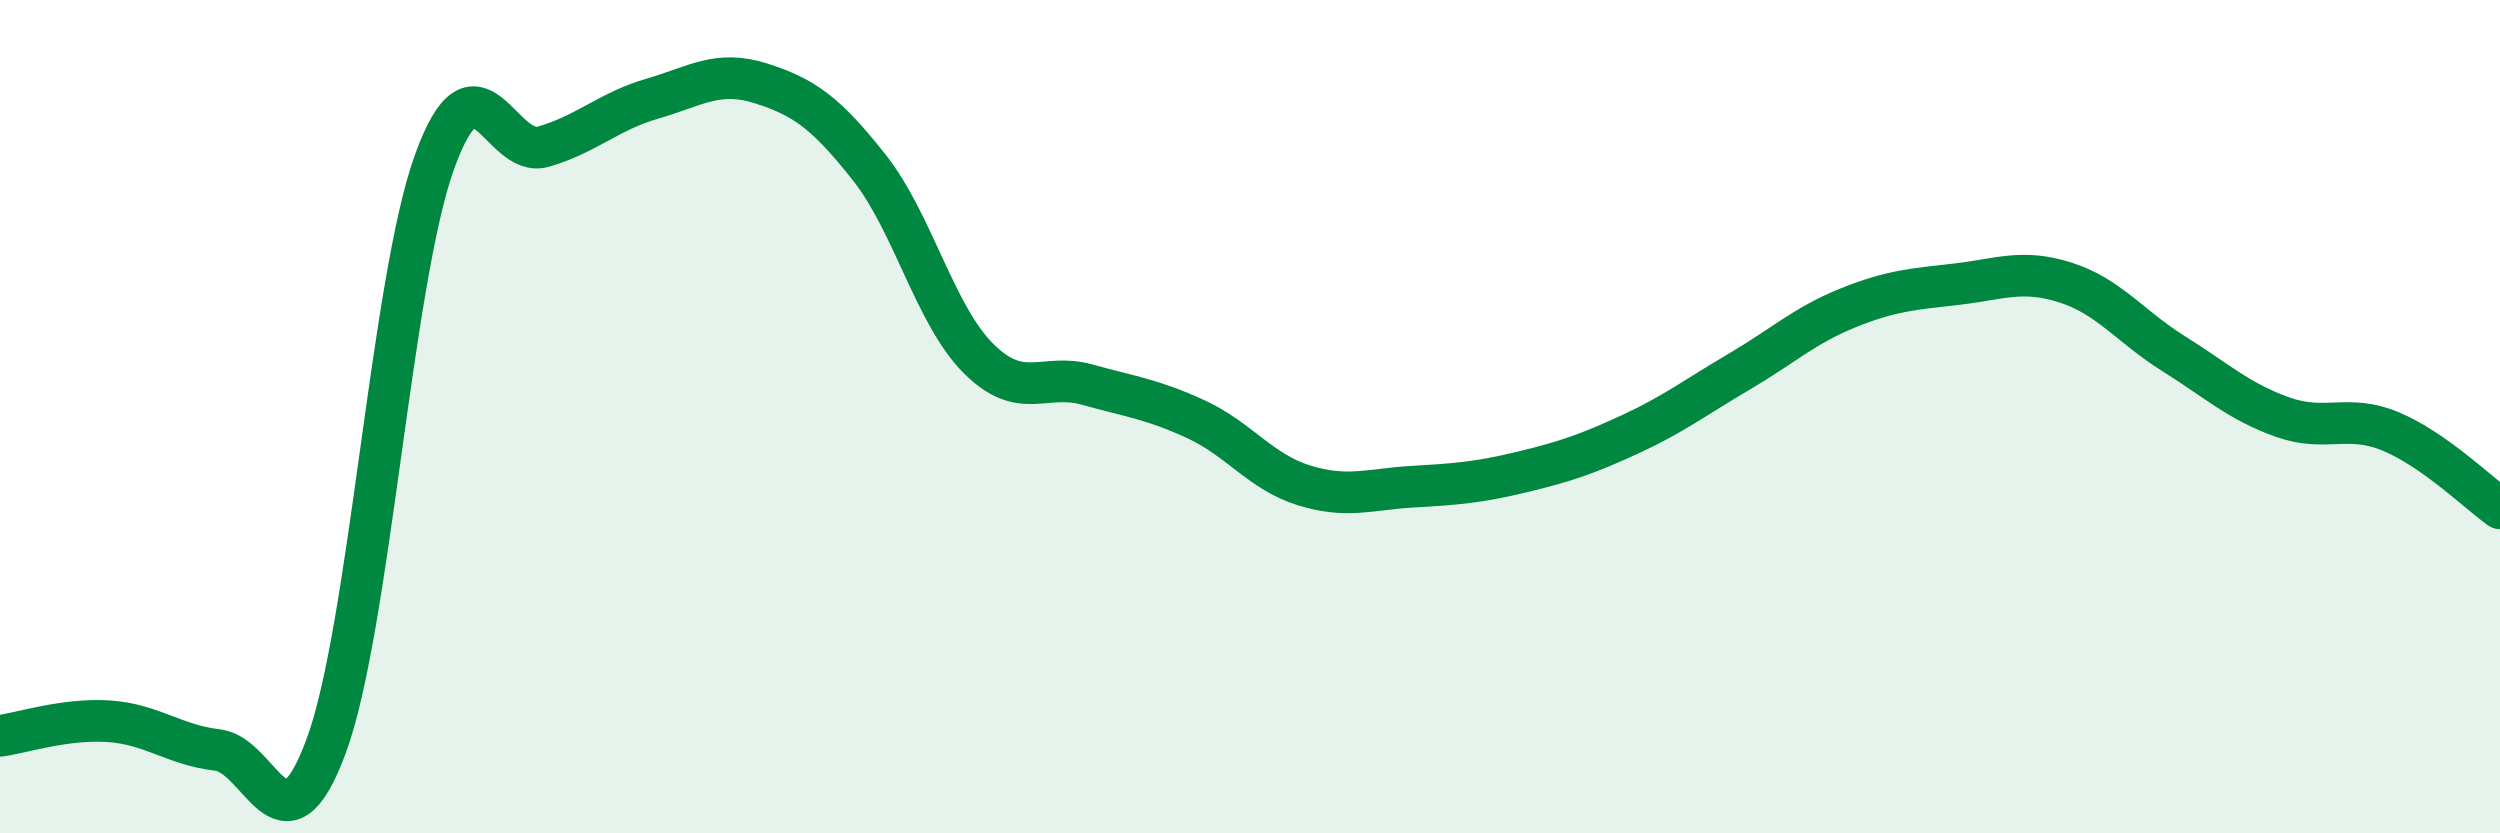
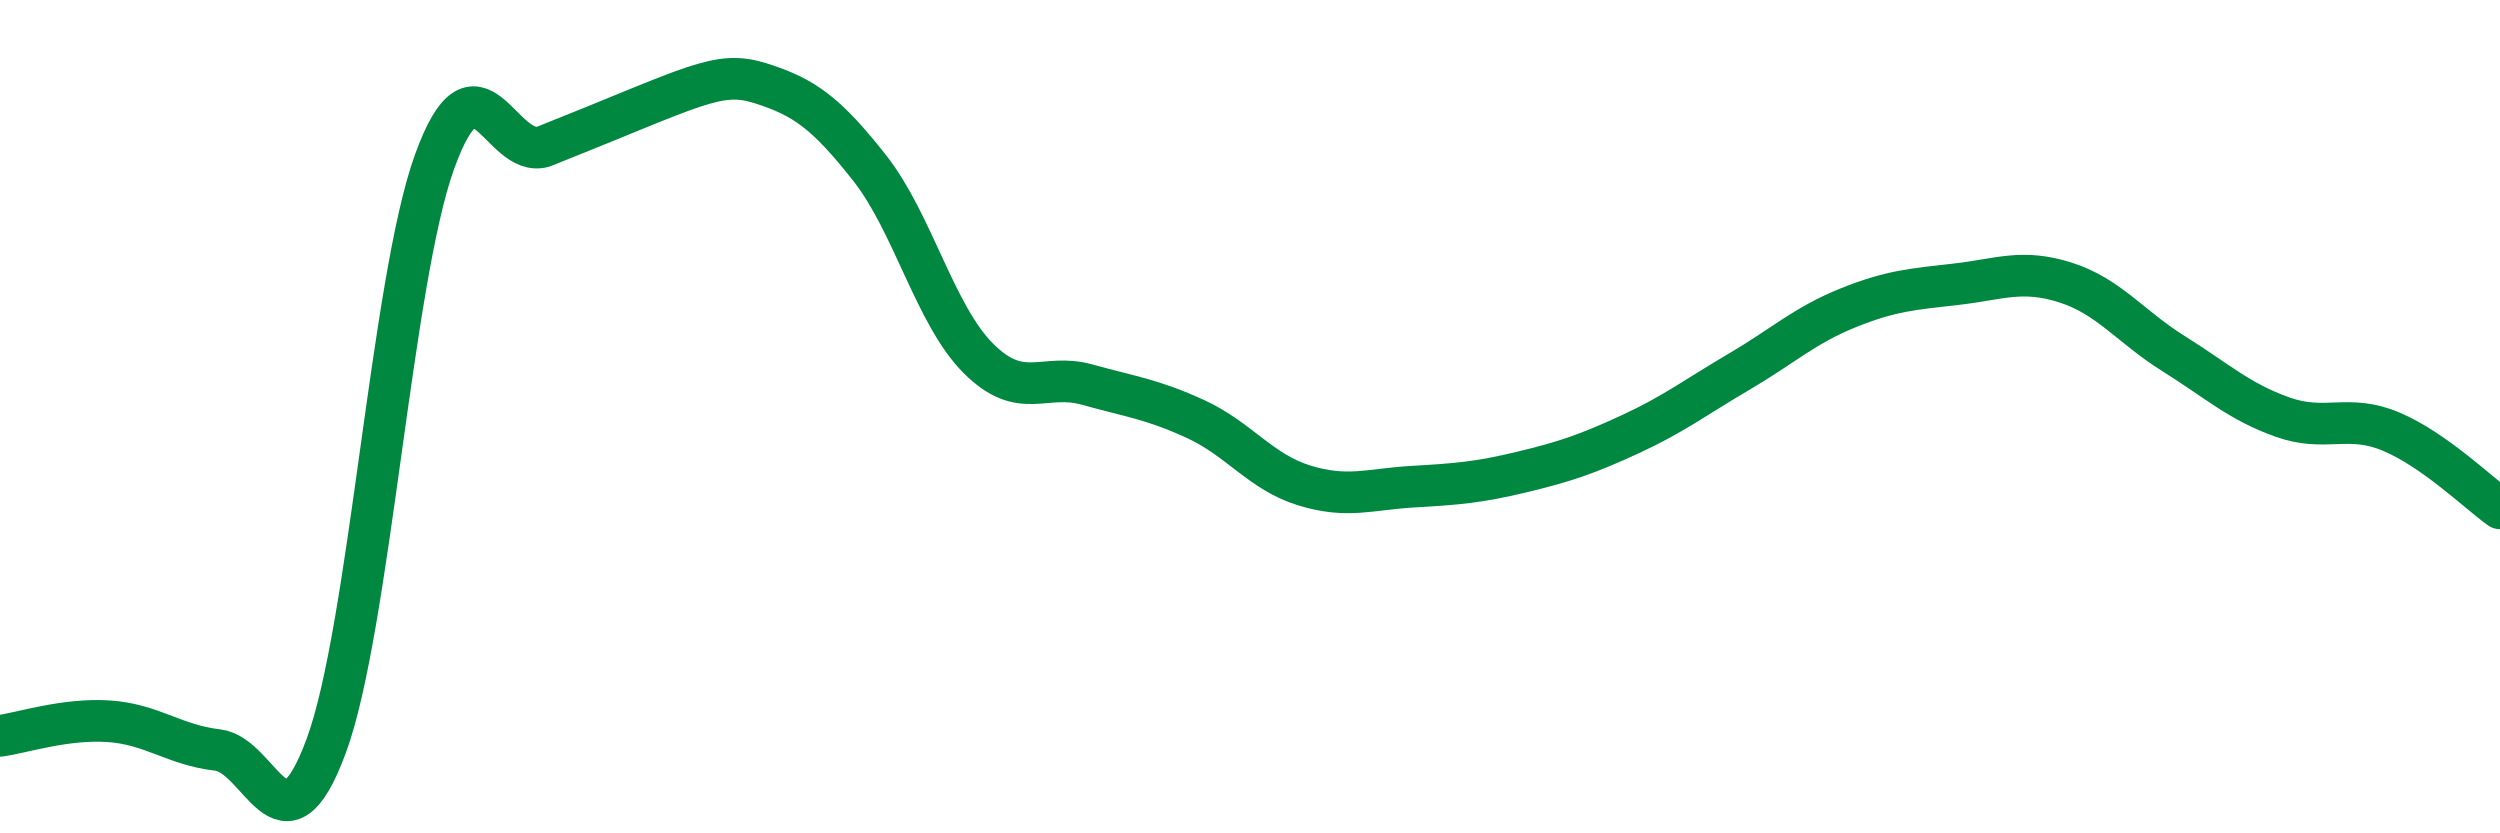
<svg xmlns="http://www.w3.org/2000/svg" width="60" height="20" viewBox="0 0 60 20">
-   <path d="M 0,17.66 C 0.52,17.59 1.57,17.24 2.61,17.31 C 3.65,17.38 4.18,17.88 5.22,18 C 6.26,18.12 6.79,20.72 7.83,17.9 C 8.87,15.08 9.39,6.76 10.43,3.88 C 11.47,1 12,3.82 13.04,3.52 C 14.08,3.22 14.61,2.67 15.65,2.37 C 16.69,2.07 17.22,1.67 18.26,2 C 19.3,2.33 19.83,2.71 20.87,4.03 C 21.91,5.35 22.44,7.56 23.48,8.6 C 24.52,9.64 25.05,8.94 26.09,9.23 C 27.13,9.52 27.66,9.58 28.7,10.06 C 29.74,10.54 30.26,11.33 31.3,11.65 C 32.34,11.97 32.87,11.74 33.91,11.68 C 34.95,11.62 35.48,11.58 36.52,11.33 C 37.56,11.08 38.09,10.9 39.13,10.42 C 40.17,9.94 40.7,9.53 41.74,8.92 C 42.78,8.31 43.31,7.81 44.35,7.39 C 45.39,6.97 45.92,6.94 46.96,6.82 C 48,6.7 48.53,6.45 49.57,6.78 C 50.61,7.11 51.13,7.84 52.17,8.49 C 53.21,9.14 53.74,9.64 54.78,10.01 C 55.82,10.38 56.35,9.92 57.39,10.36 C 58.43,10.8 59.48,11.83 60,12.2L60 20L0 20Z" fill="#008740" opacity="0.1" stroke-linecap="round" stroke-linejoin="round" />
-   <path d="M 0,17.66 C 0.52,17.59 1.57,17.24 2.61,17.31 C 3.65,17.38 4.18,17.88 5.22,18 C 6.26,18.12 6.79,20.72 7.83,17.9 C 8.87,15.08 9.39,6.76 10.43,3.88 C 11.47,1 12,3.82 13.04,3.52 C 14.08,3.22 14.61,2.67 15.65,2.37 C 16.69,2.07 17.22,1.67 18.26,2 C 19.3,2.33 19.83,2.71 20.87,4.03 C 21.91,5.35 22.44,7.56 23.48,8.6 C 24.52,9.64 25.05,8.94 26.09,9.23 C 27.13,9.52 27.66,9.58 28.7,10.06 C 29.74,10.54 30.26,11.33 31.3,11.65 C 32.34,11.97 32.87,11.74 33.91,11.68 C 34.95,11.62 35.48,11.58 36.52,11.33 C 37.56,11.08 38.09,10.9 39.13,10.42 C 40.17,9.94 40.7,9.53 41.74,8.92 C 42.78,8.31 43.31,7.81 44.35,7.39 C 45.39,6.97 45.92,6.94 46.96,6.82 C 48,6.7 48.53,6.45 49.57,6.78 C 50.61,7.11 51.13,7.84 52.17,8.49 C 53.21,9.14 53.74,9.64 54.78,10.01 C 55.82,10.38 56.35,9.92 57.39,10.36 C 58.43,10.8 59.48,11.83 60,12.2" stroke="#008740" stroke-width="1" fill="none" stroke-linecap="round" stroke-linejoin="round" />
+   <path d="M 0,17.66 C 0.52,17.59 1.57,17.24 2.61,17.31 C 3.65,17.38 4.18,17.88 5.22,18 C 6.26,18.12 6.79,20.72 7.83,17.9 C 8.87,15.08 9.39,6.76 10.43,3.88 C 11.47,1 12,3.82 13.04,3.52 C 16.69,2.07 17.22,1.67 18.26,2 C 19.3,2.33 19.83,2.71 20.87,4.03 C 21.91,5.35 22.44,7.56 23.48,8.6 C 24.52,9.64 25.05,8.94 26.09,9.23 C 27.13,9.52 27.66,9.58 28.7,10.06 C 29.74,10.54 30.26,11.33 31.3,11.65 C 32.34,11.97 32.87,11.74 33.91,11.68 C 34.95,11.62 35.48,11.58 36.52,11.33 C 37.56,11.08 38.09,10.9 39.13,10.42 C 40.17,9.94 40.7,9.53 41.74,8.92 C 42.78,8.31 43.31,7.81 44.35,7.39 C 45.39,6.97 45.92,6.94 46.96,6.82 C 48,6.7 48.53,6.45 49.57,6.78 C 50.61,7.11 51.13,7.84 52.17,8.49 C 53.21,9.14 53.74,9.64 54.78,10.01 C 55.82,10.38 56.35,9.92 57.39,10.36 C 58.43,10.8 59.48,11.83 60,12.2" stroke="#008740" stroke-width="1" fill="none" stroke-linecap="round" stroke-linejoin="round" />
</svg>